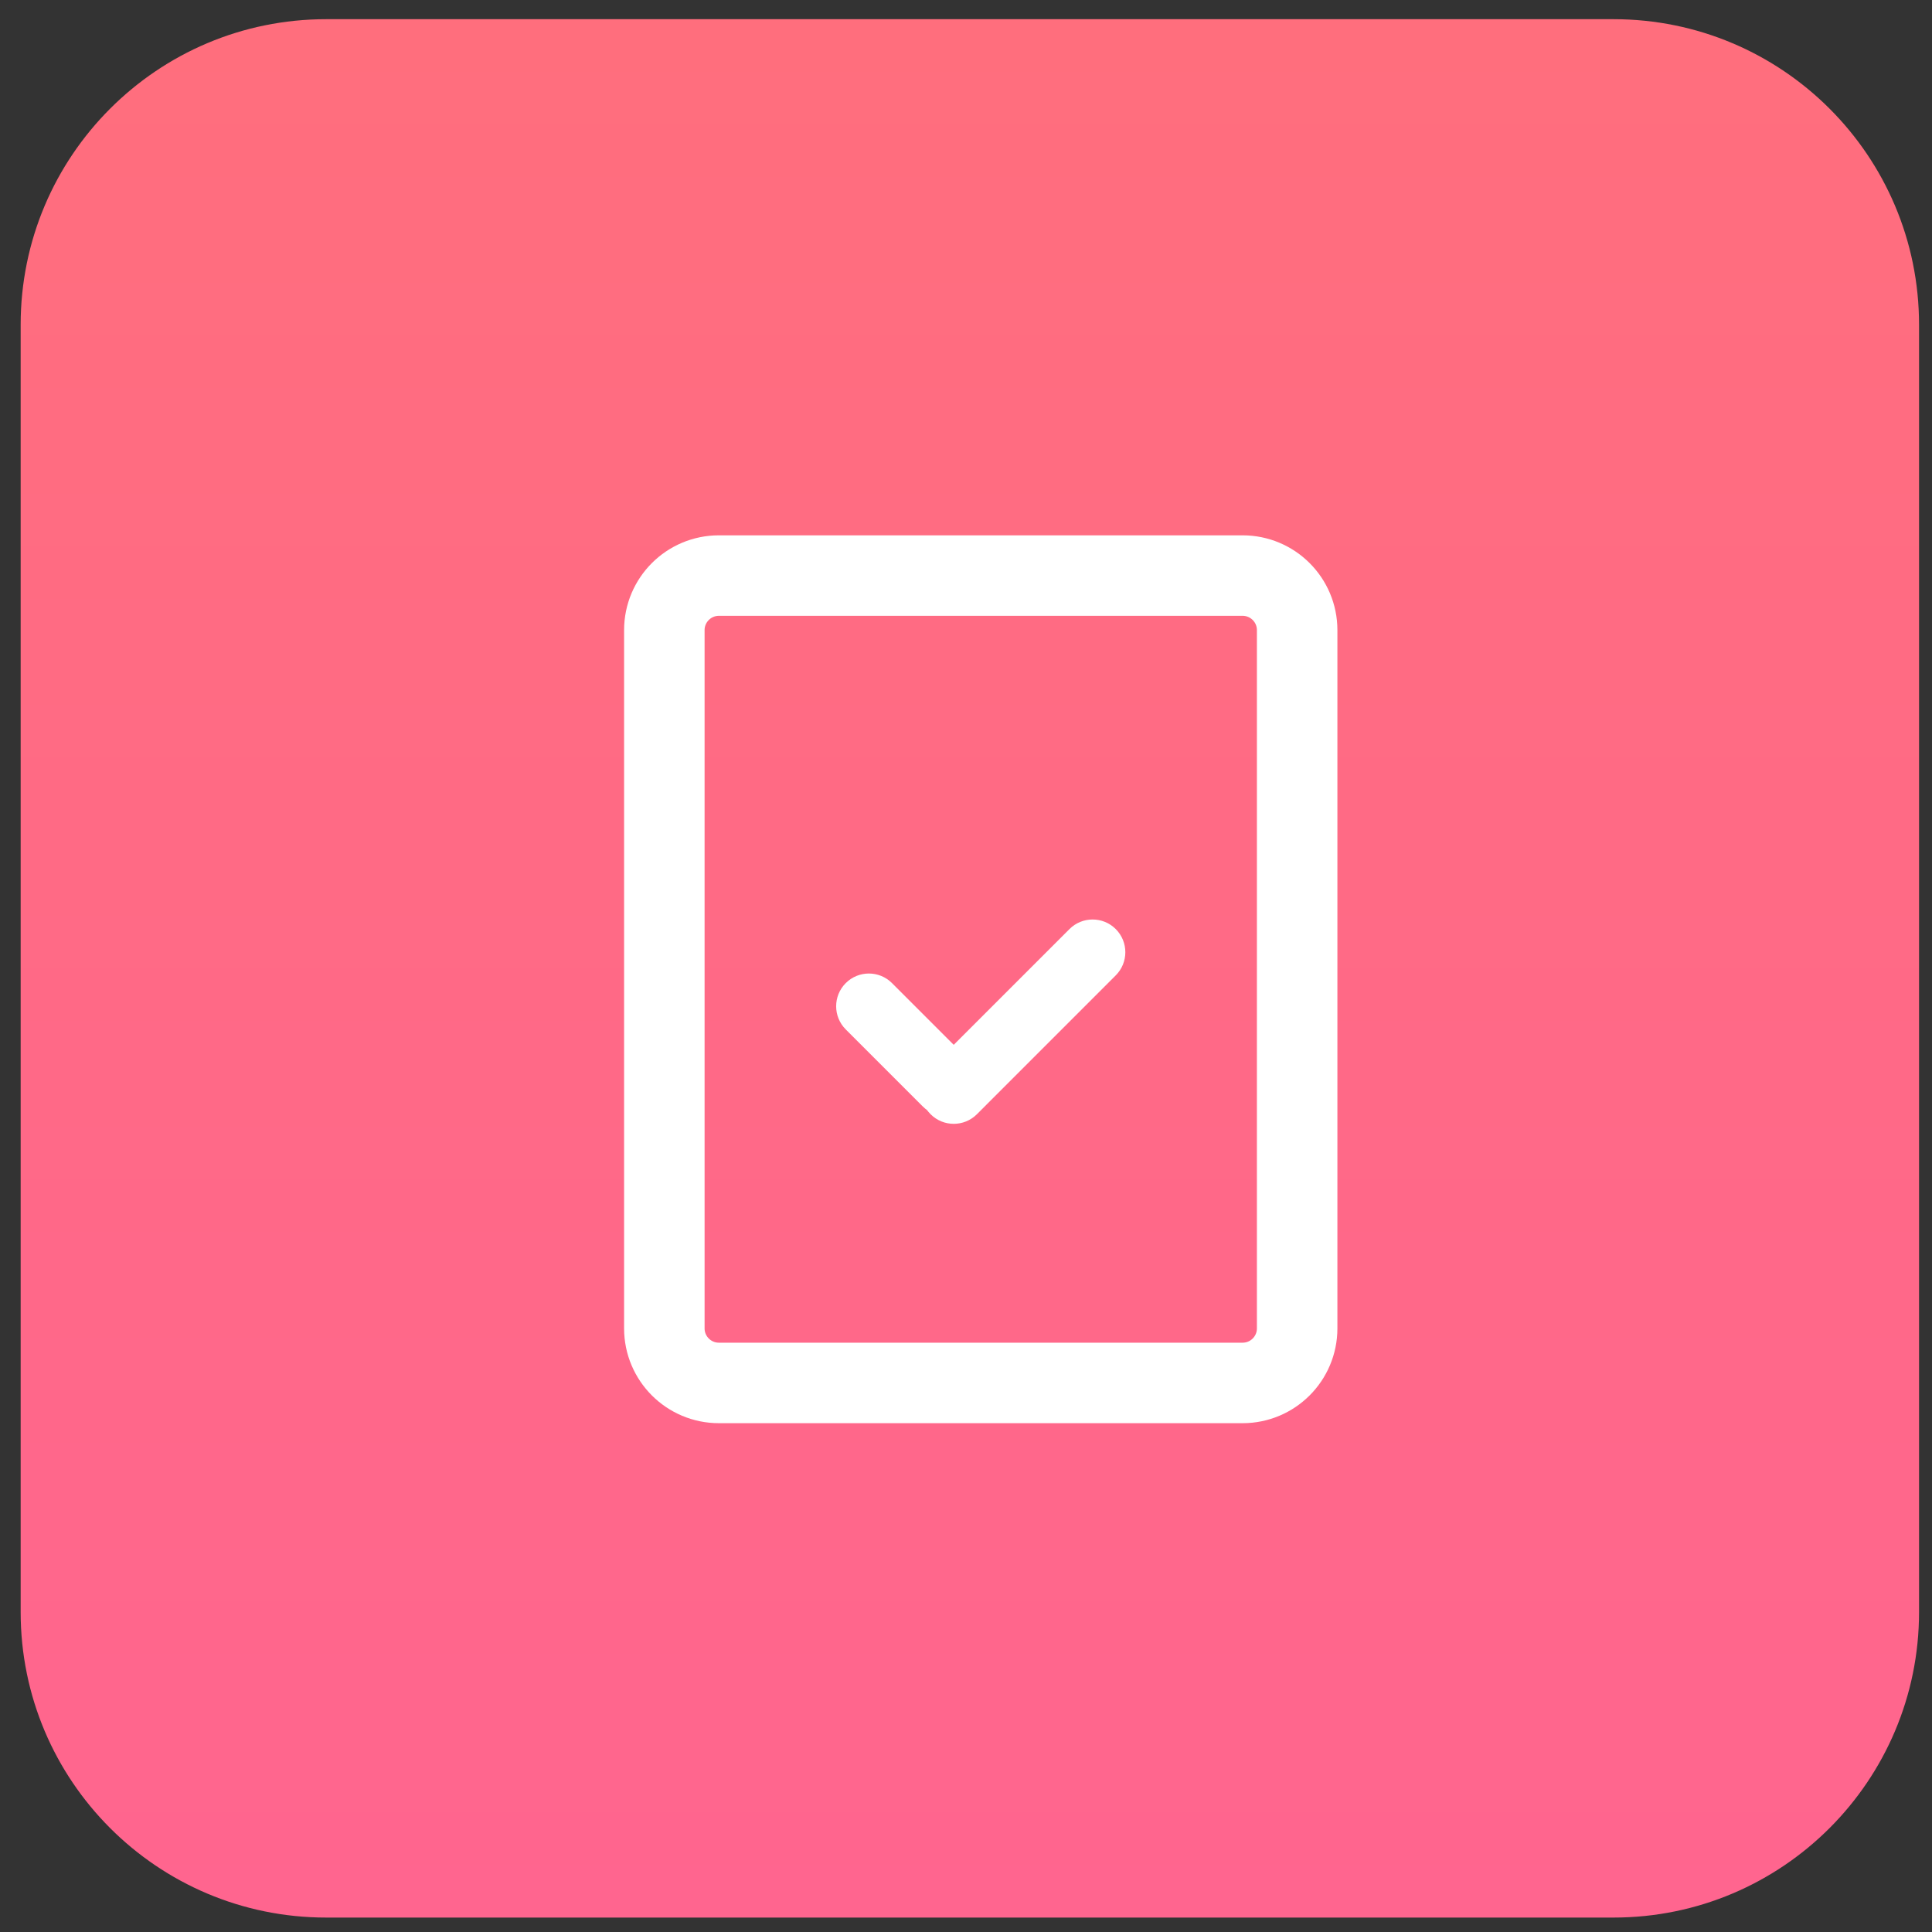
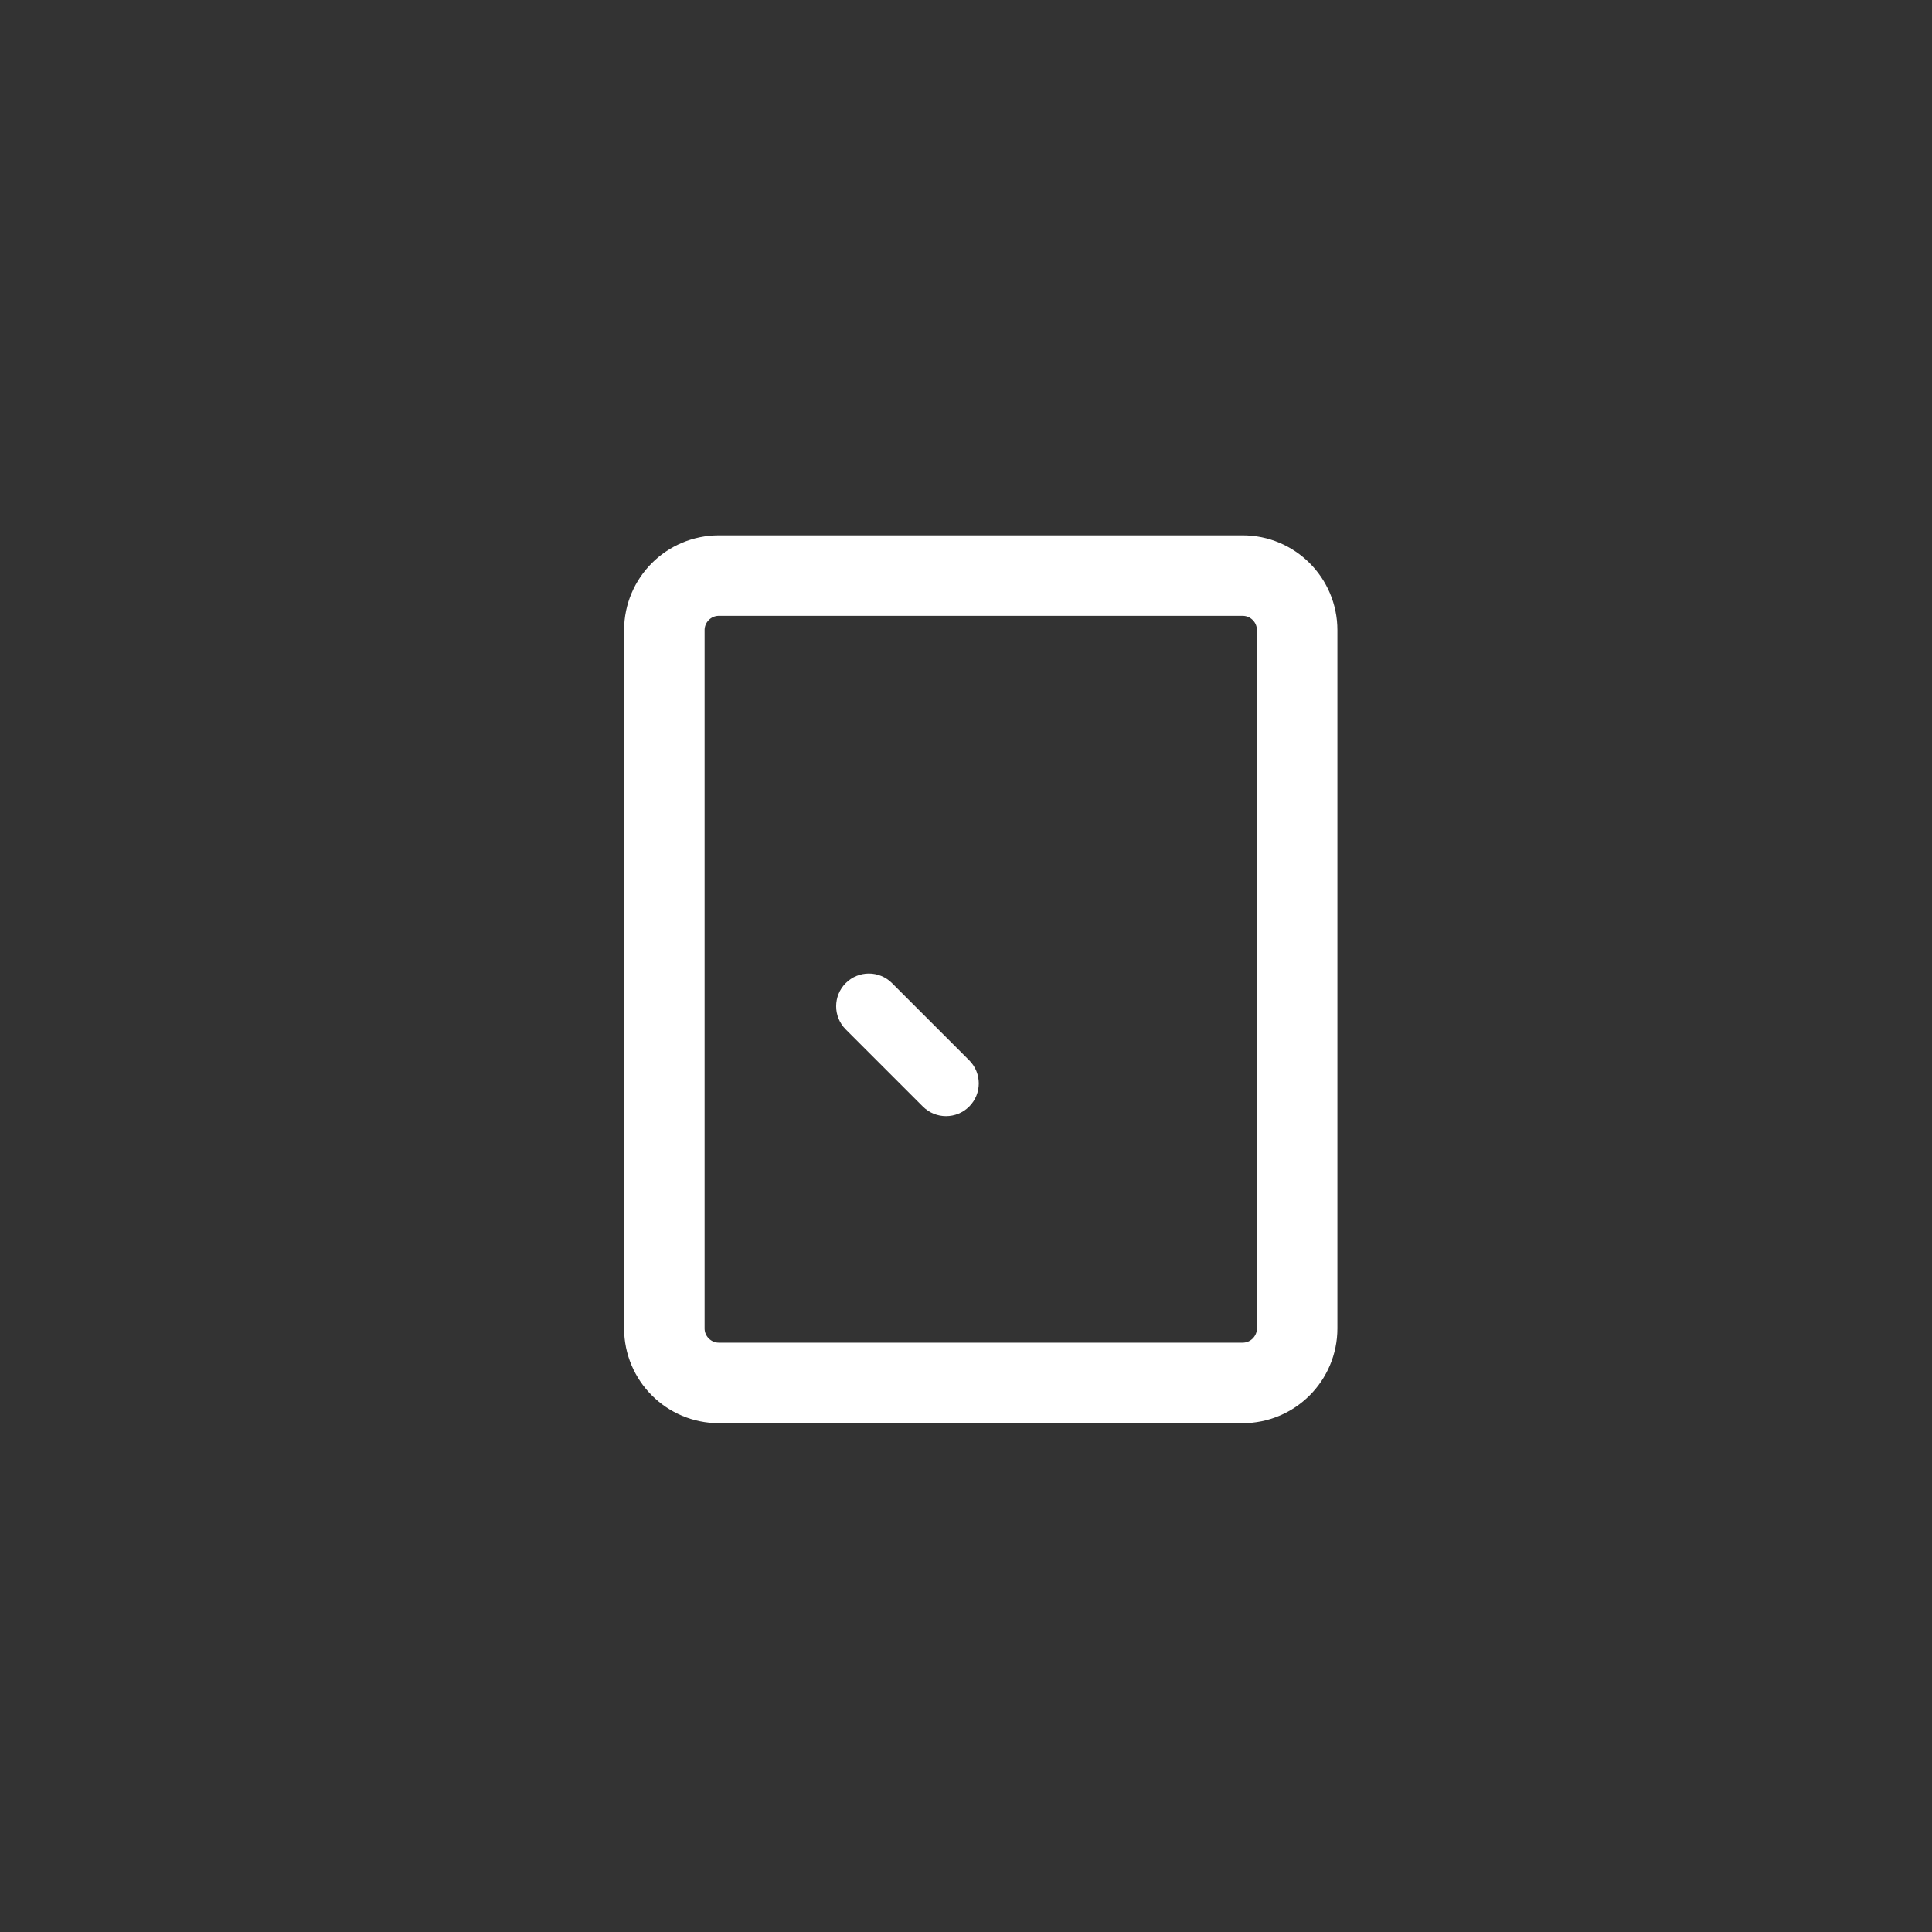
<svg xmlns="http://www.w3.org/2000/svg" width="72" height="72" viewBox="0 0 72 72" fill="none">
  <rect x="0" y="0" width="72" height="72" fill="#333333" stroke="none" />
-   <path d="M60.132 0.715H12.154C5.867 0.715 0.77 5.812 0.77 12.1V60.078C0.77 66.365 5.867 71.462 12.154 71.462H60.132C66.42 71.462 71.517 66.365 71.517 60.078V12.1C71.517 5.812 66.42 0.715 60.132 0.715Z" fill="url(#paint0_linear_104_20)" />
  <path d="M46.308 21.45H26.791C25.669 21.45 24.758 22.36 24.758 23.483V49.505C24.758 50.628 25.669 51.538 26.791 51.538H46.308C47.431 51.538 48.341 50.628 48.341 49.505V23.483C48.341 22.36 47.431 21.45 46.308 21.45Z" stroke="white" stroke-width="3" />
-   <path d="M41.581 36.349C42.057 35.873 42.057 35.101 41.581 34.624C41.105 34.148 40.332 34.148 39.856 34.624L34.681 39.799C34.204 40.276 34.204 41.048 34.681 41.525C35.157 42.001 35.929 42.001 36.406 41.525L41.581 36.349Z" fill="white" />
  <path d="M34.393 41.238C34.87 41.714 35.642 41.714 36.118 41.238C36.595 40.761 36.595 39.989 36.118 39.513L33.243 36.638C32.767 36.161 31.994 36.161 31.518 36.638C31.042 37.114 31.042 37.886 31.518 38.363L34.393 41.238Z" fill="white" />
  <defs>
    <linearGradient id="paint0_linear_104_20" x1="36.143" y1="0.715" x2="36.143" y2="71.462" gradientUnits="userSpaceOnUse">
      <stop stop-color="#FF6E7D" />
      <stop offset="1" stop-color="#FF658F" />
    </linearGradient>
  </defs>
</svg>